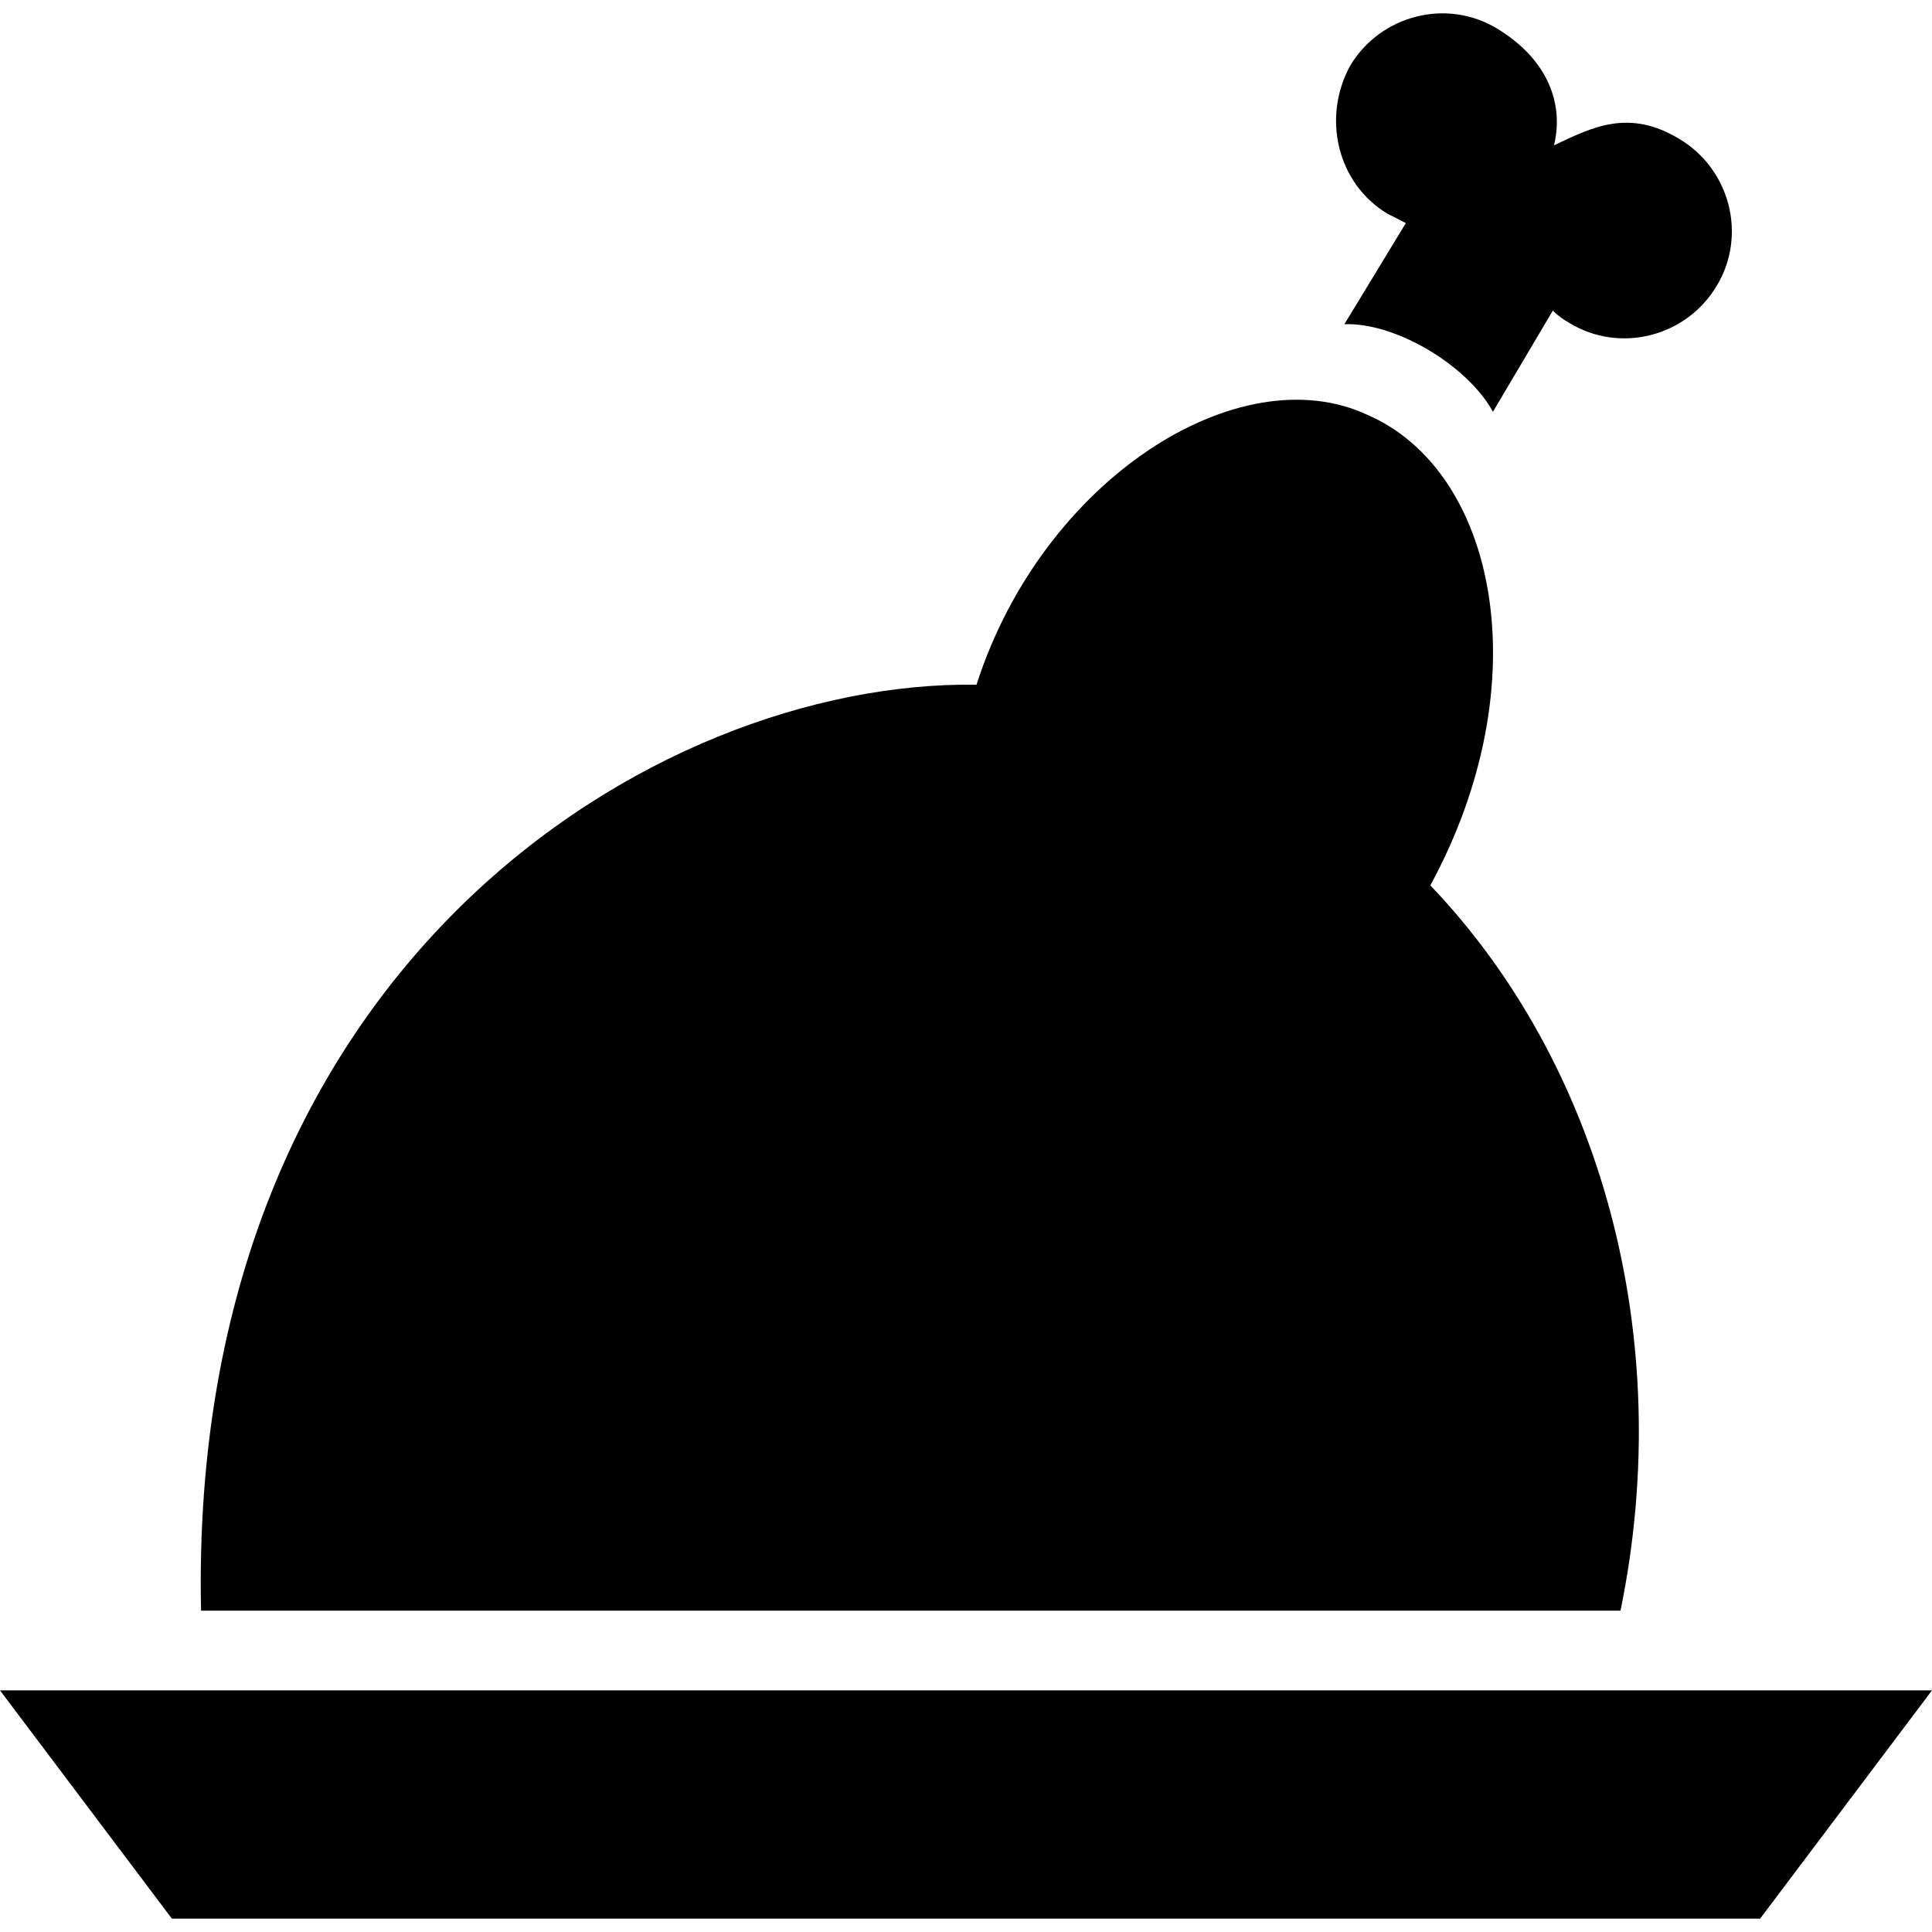
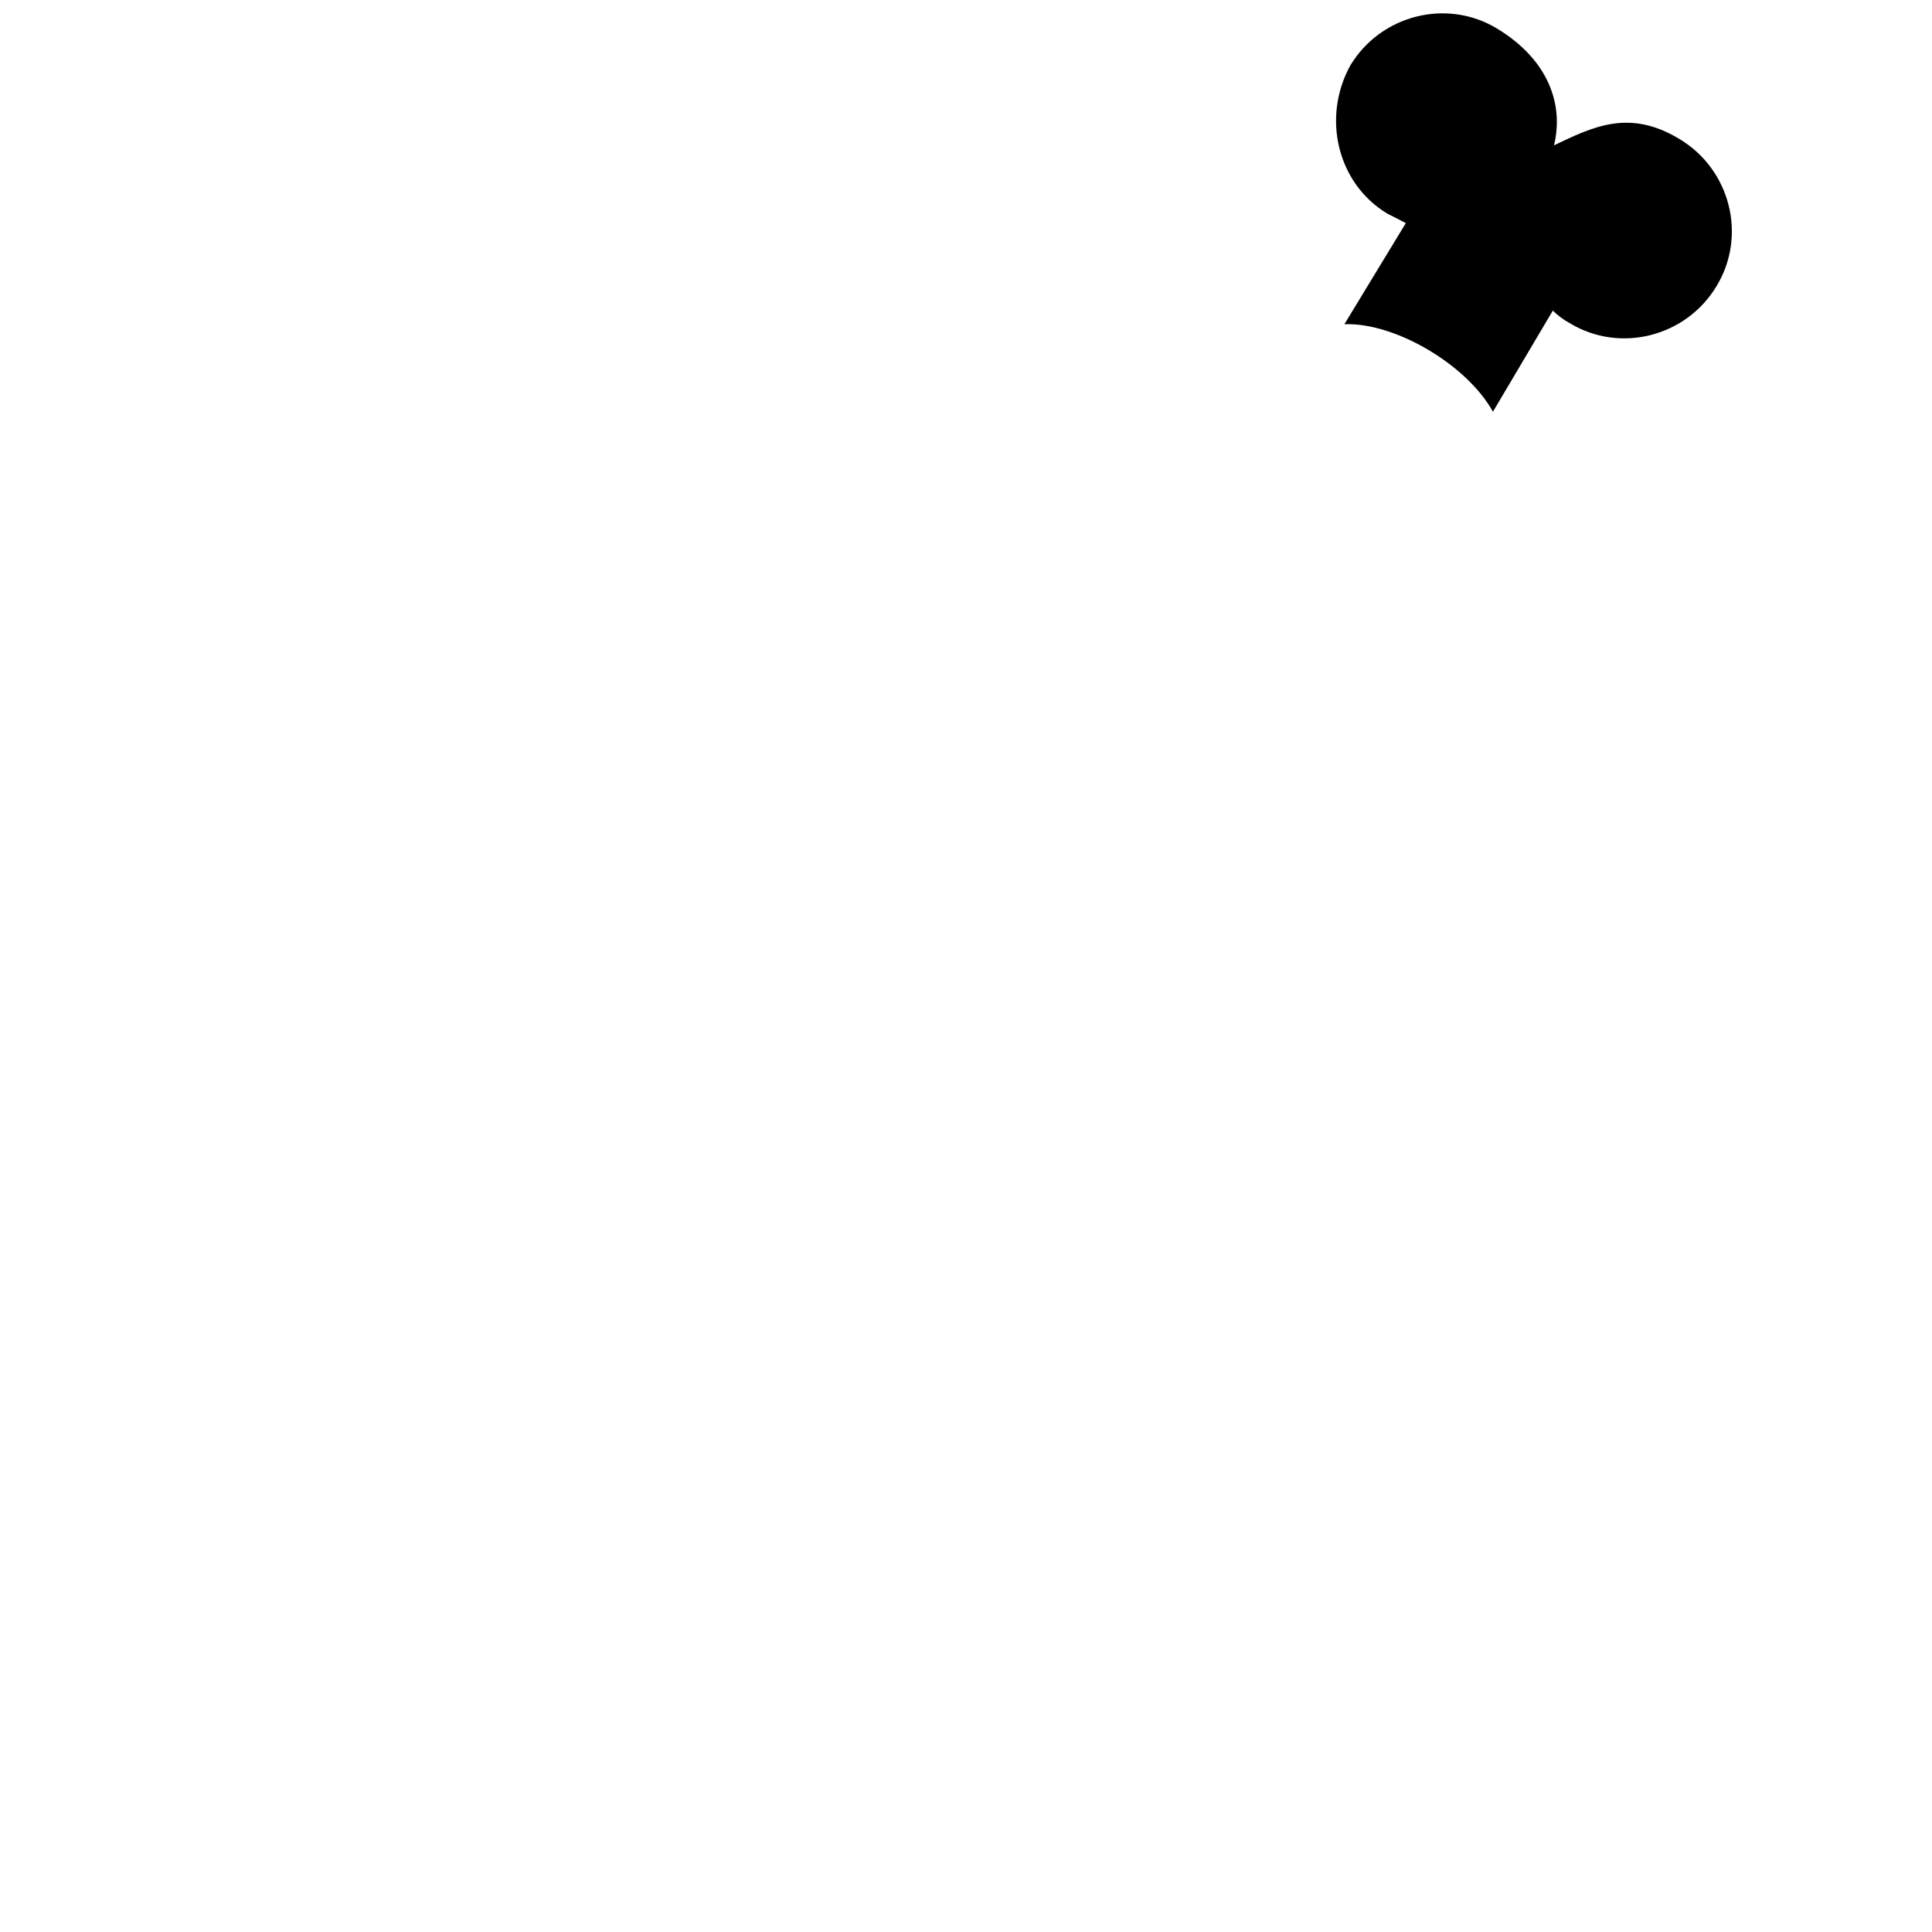
<svg xmlns="http://www.w3.org/2000/svg" fill="#000000" height="800px" width="800px" version="1.1" id="Capa_1" viewBox="0 0 496.8 496.8" xml:space="preserve">
  <g>
    <g>
      <g>
-         <polygon points="0,434.669 44.2,493.369 452.6,493.369 496.8,434.669    " />
-         <path d="M416.7,414.169c14.6-71-5.5-141.1-48.9-186.5c28.3-52.1,17.1-106.6-16.2-121c-33-15.4-83.5,16.5-100.5,69.4     c-82.7-1.2-203,72.3-199.4,238.1H416.7z" />
        <path d="M356.8,54.969c1.6,0.8,3.2,1.6,4.7,2.4l-15.8,26c13-0.5,31.5,10.4,38.2,22.5l15.4-26c1.2,1.2,2.8,2.4,4.3,3.2     c13,7.9,30,3.5,37.8-9.5c7.9-13,3.5-30-9.5-37.8c-13-7.9-22.4-3.1-32.3,1.6l0,0c2.6-10.7-1.6-22.1-14.6-30s-30-3.5-37.8,9.5     C339.9,30.169,343.8,47.169,356.8,54.969z" />
      </g>
    </g>
  </g>
</svg>